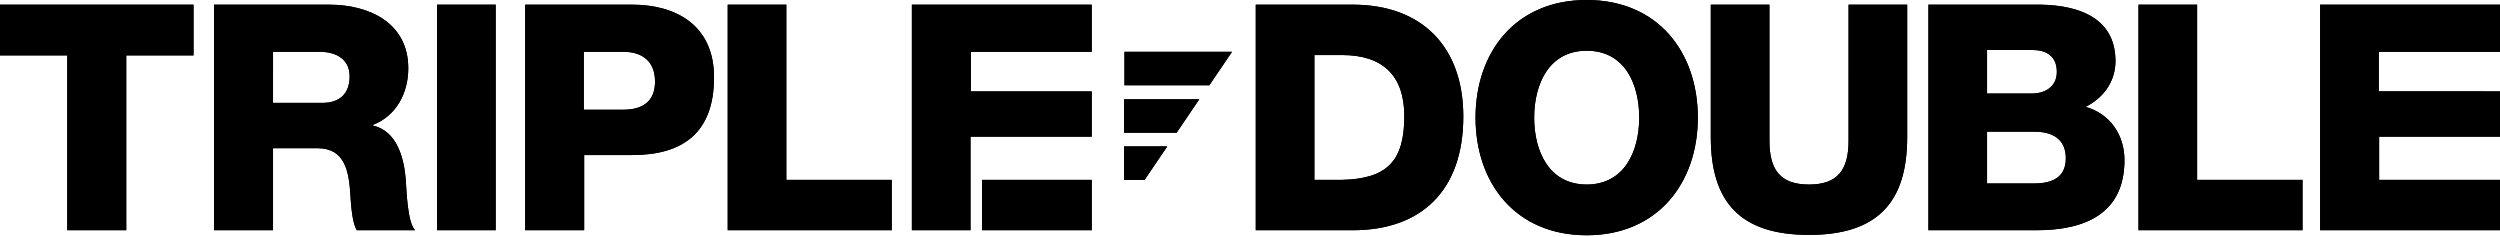
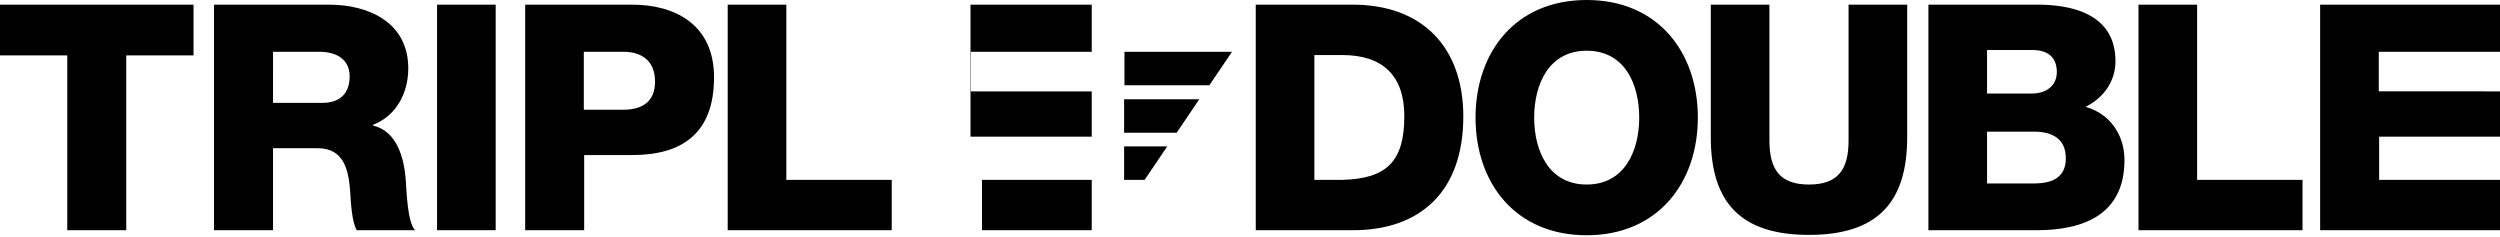
<svg xmlns="http://www.w3.org/2000/svg" xmlns:xlink="http://www.w3.org/1999/xlink" version="1.1" id="logo" x="0px" y="0px" width="695px" height="66px" viewBox="0 0 695 66" style="enable-background:new 0 0 695 66;" xml:space="preserve">
  <style>
		#mask {
			transform: translateX(-785.2px);
			transition-timing-function: linear;
			transition-duration: 2s;
			transition-property: transform;
			will-change: transform;
		}
		
		#base {
			opacity: .05;
		}
	</style>
  <defs>
-     <path id="type" d="M53.8,15.4H35.1V64H18.7V15.4H0V1.3h53.8V15.4z M59.5,1.3h32c11.1,0,22,5,22,17.7c0,6.8-3.3,13.2-9.8,15.7v0.2    c6.7,1.6,8.6,9,9.1,15c0.2,2.6,0.4,11.9,2.6,14.1H99.2c-1.4-2.1-1.7-8.3-1.8-10c-0.4-6.3-1.5-12.8-9.1-12.8H75.9V64H59.5V1.3z     M75.9,28.6h13.7c4.9,0,7.6-2.6,7.6-7.4c0-4.7-3.7-6.8-8.3-6.8h-13C75.9,14.4,75.9,28.6,75.9,28.6z M121.5,1.3h16.3V64h-16.3V1.3z     M146,1.3h29.8c11.7,0,22.7,5.4,22.7,20.2c0,15.6-8.9,21.6-22.7,21.6h-13.4V64H146V1.3L146,1.3z M162.3,30.5h11    c5.1,0,8.8-2.1,8.8-7.8c0-5.9-3.8-8.3-8.8-8.3h-11V30.5z M202.3,1.3h16.3V50h29.3v14h-45.6L202.3,1.3L202.3,1.3z M349.1,1.3h27    c19.2,0,30.7,11.7,30.7,31.1c0,20.6-11.7,31.6-30.7,31.6h-27V1.3z M365.4,50h7.7c12.4-0.3,17.3-5.1,17.3-17.7    c0-11.4-6.1-17-17.3-17h-7.7V50z M441.1,0C460.9,0,472,14.5,472,32.7s-11.2,32.7-30.9,32.7c-19.8,0-30.9-14.5-30.9-32.7    S421.3,0,441.1,0 M441.1,51.3c10.5,0,14.6-9.3,14.6-18.6s-4-18.6-14.6-18.6c-10.5,0-14.6,9.3-14.6,18.6S430.6,51.3,441.1,51.3     M530.2,38.1c0,18.2-8.3,27.2-27.3,27.2s-27.3-9-27.3-27.2V1.3h16.3v37.8c0,8.1,3,12.2,11,12.2s11-4.1,11-12.2V1.3h16.3V38.1    L530.2,38.1z M536.1,1.3h29.3C576.2,1.1,588.1,4,588.1,17c0,5.6-3.3,10.2-8.3,12.7c6.7,1.9,10.8,7.7,10.8,14.8    c0,14.9-11,19.5-24.4,19.5h-30.1V1.3z M552.4,26h12.7c2.8,0,6.7-1.5,6.7-6c0-4.6-3.2-6.1-6.7-6.1h-12.7V26z M552.4,51h13.1    c5.2,0,8.8-1.8,8.8-7c0-5.5-3.9-7.4-8.8-7.4h-13.1V51z M594.5,1.3h16.3V50h29.3v14h-45.6V1.3z M645,1.3h50v13.1h-33.7v11H695V38    h-33.6v12H695v14h-50V1.3z M273,64h30.5V50H273V64z M269.9,38h33.6V25.4h-33.6v-11h33.6V1.3h-50V64h16.3V38H269.9z M342.5,14.4    l-6.3,9.3h-23.6v-9.3C312.5,14.4,342.5,14.4,342.5,14.4z M312.5,27.6v9.3h14.6l6.3-9.3C333.5,27.6,312.5,27.6,312.5,27.6z     M312.5,40.7V50h5.7l6.3-9.3H312.5z" />
+     <path id="type" d="M53.8,15.4H35.1V64H18.7V15.4H0V1.3h53.8V15.4z M59.5,1.3h32c11.1,0,22,5,22,17.7c0,6.8-3.3,13.2-9.8,15.7v0.2    c6.7,1.6,8.6,9,9.1,15c0.2,2.6,0.4,11.9,2.6,14.1H99.2c-1.4-2.1-1.7-8.3-1.8-10c-0.4-6.3-1.5-12.8-9.1-12.8H75.9V64H59.5V1.3z     M75.9,28.6h13.7c4.9,0,7.6-2.6,7.6-7.4c0-4.7-3.7-6.8-8.3-6.8h-13C75.9,14.4,75.9,28.6,75.9,28.6z M121.5,1.3h16.3V64h-16.3V1.3z     M146,1.3h29.8c11.7,0,22.7,5.4,22.7,20.2c0,15.6-8.9,21.6-22.7,21.6h-13.4V64H146V1.3L146,1.3z M162.3,30.5h11    c5.1,0,8.8-2.1,8.8-7.8c0-5.9-3.8-8.3-8.8-8.3h-11V30.5z M202.3,1.3h16.3V50h29.3v14h-45.6L202.3,1.3L202.3,1.3z M349.1,1.3h27    c19.2,0,30.7,11.7,30.7,31.1c0,20.6-11.7,31.6-30.7,31.6h-27V1.3z M365.4,50h7.7c12.4-0.3,17.3-5.1,17.3-17.7    c0-11.4-6.1-17-17.3-17h-7.7V50z M441.1,0C460.9,0,472,14.5,472,32.7s-11.2,32.7-30.9,32.7c-19.8,0-30.9-14.5-30.9-32.7    S421.3,0,441.1,0 M441.1,51.3c10.5,0,14.6-9.3,14.6-18.6s-4-18.6-14.6-18.6c-10.5,0-14.6,9.3-14.6,18.6S430.6,51.3,441.1,51.3     M530.2,38.1c0,18.2-8.3,27.2-27.3,27.2s-27.3-9-27.3-27.2V1.3h16.3v37.8c0,8.1,3,12.2,11,12.2s11-4.1,11-12.2V1.3h16.3V38.1    L530.2,38.1z M536.1,1.3h29.3C576.2,1.1,588.1,4,588.1,17c0,5.6-3.3,10.2-8.3,12.7c6.7,1.9,10.8,7.7,10.8,14.8    c0,14.9-11,19.5-24.4,19.5h-30.1V1.3z M552.4,26h12.7c2.8,0,6.7-1.5,6.7-6c0-4.6-3.2-6.1-6.7-6.1h-12.7V26z M552.4,51h13.1    c5.2,0,8.8-1.8,8.8-7c0-5.5-3.9-7.4-8.8-7.4h-13.1V51z M594.5,1.3h16.3V50h29.3v14h-45.6V1.3z M645,1.3h50v13.1h-33.7v11H695V38    h-33.6v12H695v14h-50V1.3z M273,64h30.5V50H273V64z M269.9,38h33.6V25.4h-33.6v-11h33.6V1.3h-50h16.3V38H269.9z M342.5,14.4    l-6.3,9.3h-23.6v-9.3C312.5,14.4,342.5,14.4,342.5,14.4z M312.5,27.6v9.3h14.6l6.3-9.3C333.5,27.6,312.5,27.6,312.5,27.6z     M312.5,40.7V50h5.7l6.3-9.3H312.5z" />
  </defs>
  <clipPath id="clipPath">
-     <polygon id="mask" points="695,66 -45.1,66 0.1,0 740.1,0" />
-   </clipPath>
+     </clipPath>
  <use id="body" style="clip-path: url(#clipPath);" xlink:href="#type" />
  <use id="base" xlink:href="#type" />
</svg>